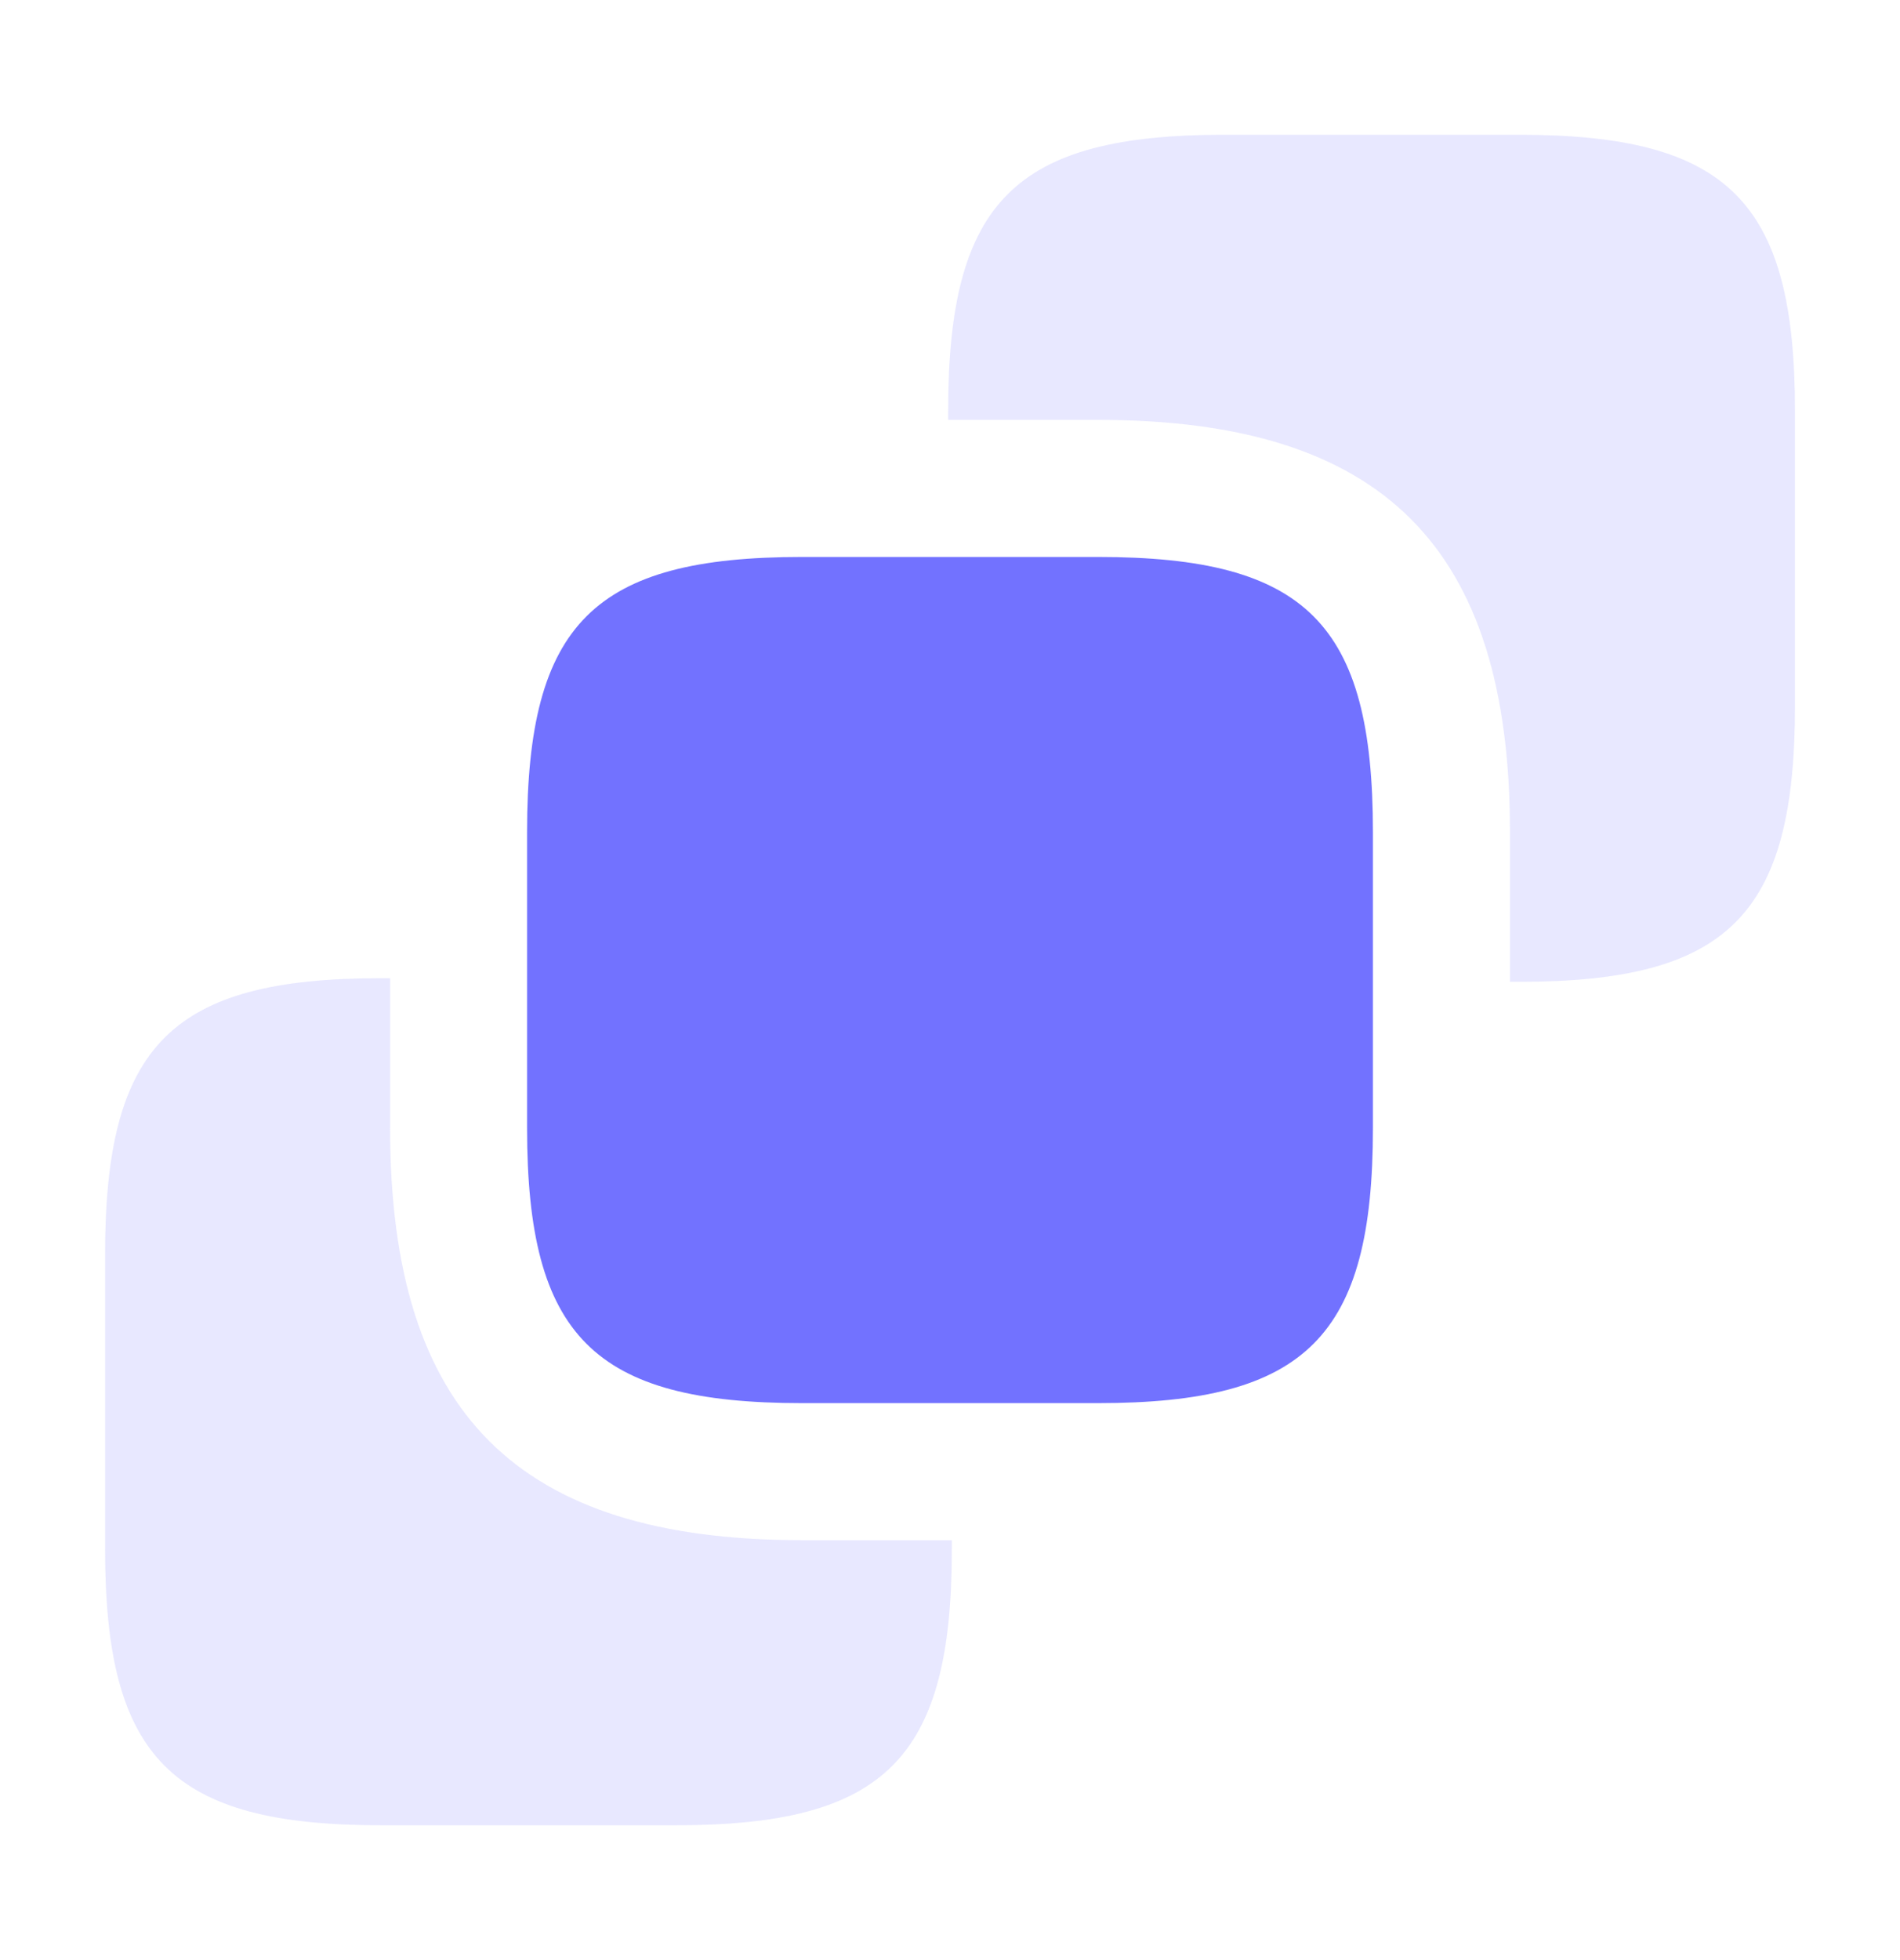
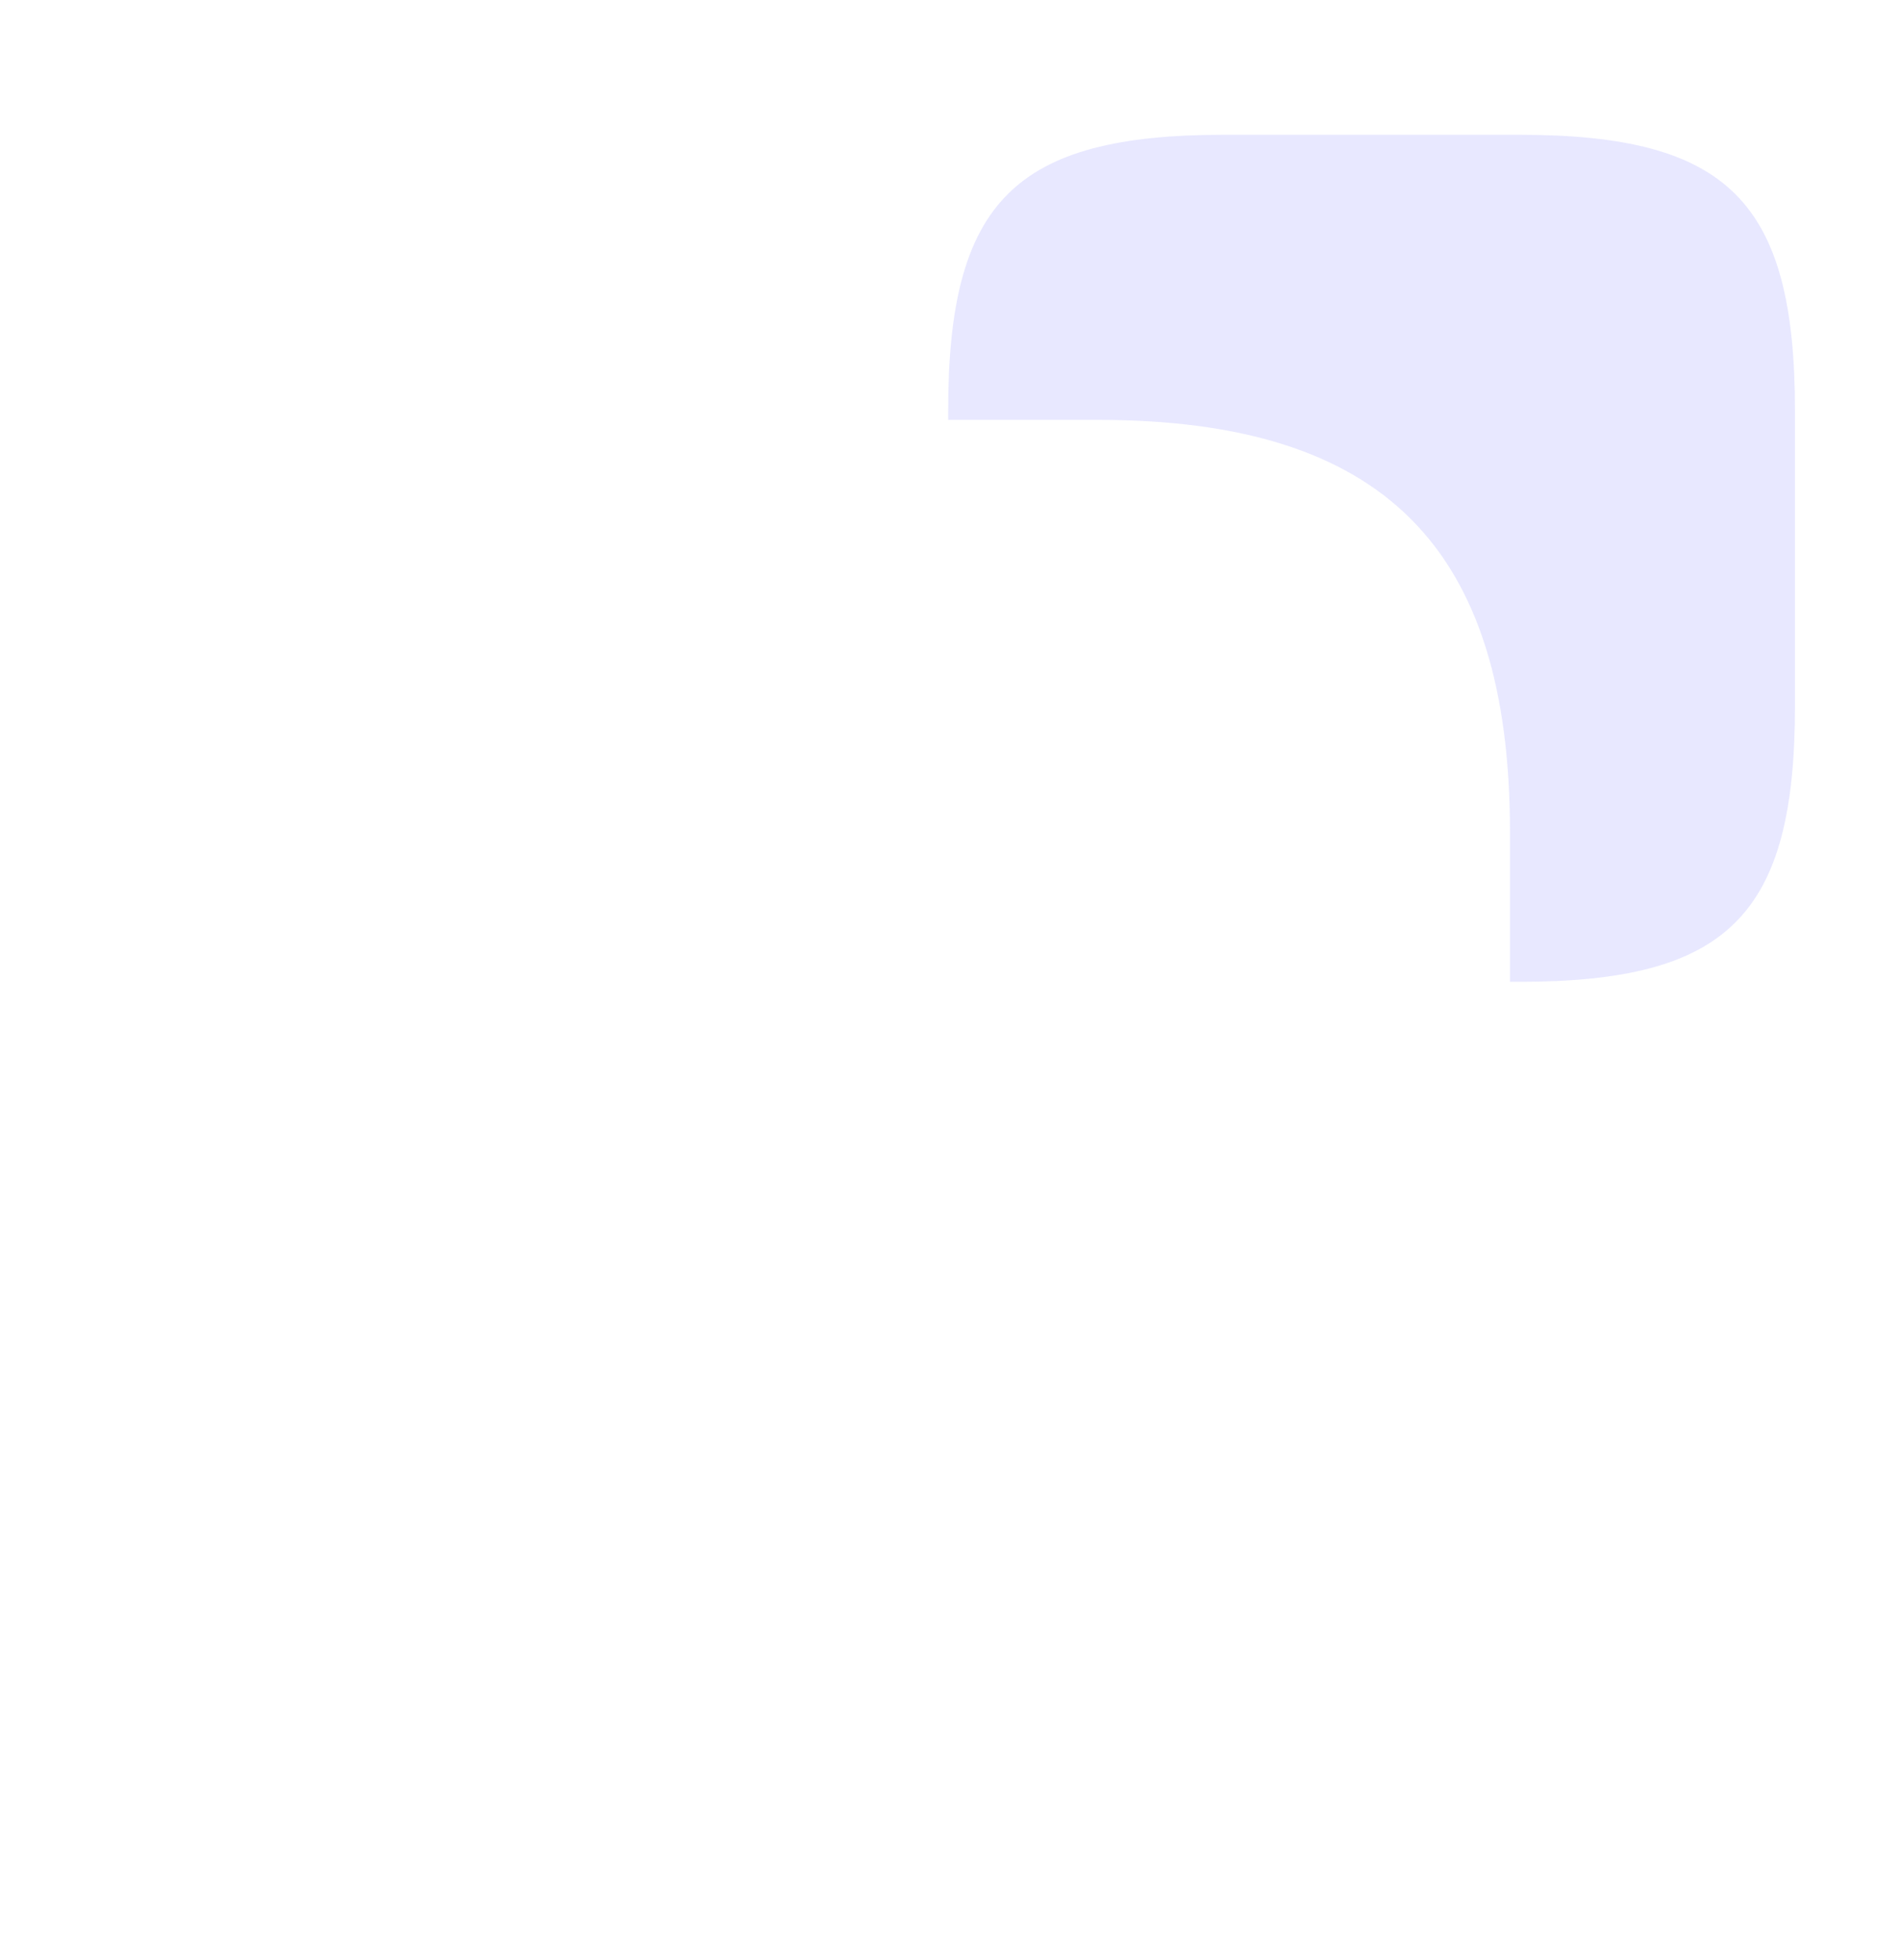
<svg xmlns="http://www.w3.org/2000/svg" width="32" height="33" viewBox="0 0 32 33" fill="none">
  <path opacity="0.4" d="M30.231 6.915V11.884C30.231 15.407 29.108 16.53 25.585 16.53H25.431V14.007C25.431 9.207 23.292 7.069 18.492 7.069H15.969V6.915C15.969 3.392 17.092 2.269 20.615 2.269H25.585C29.108 2.269 30.231 3.392 30.231 6.915Z" fill="#C6C6FF" />
-   <path d="M23.123 14.008V18.992C23.123 22.5 22 23.623 18.492 23.623H13.508C10 23.623 8.877 22.5 8.877 18.992V14.008C8.877 10.5 10 9.377 13.508 9.377H18.492C22 9.377 23.123 10.5 23.123 14.008Z" fill="#7272FF" />
-   <path opacity="0.4" d="M16.031 25.93V26.084C16.031 29.607 14.908 30.73 11.385 30.73H6.416C2.893 30.73 1.77 29.607 1.77 26.084V21.115C1.77 17.592 2.893 16.469 6.416 16.469H6.57V18.992C6.57 23.792 8.708 25.93 13.508 25.93H16.031Z" fill="#C6C6FF" />
</svg>